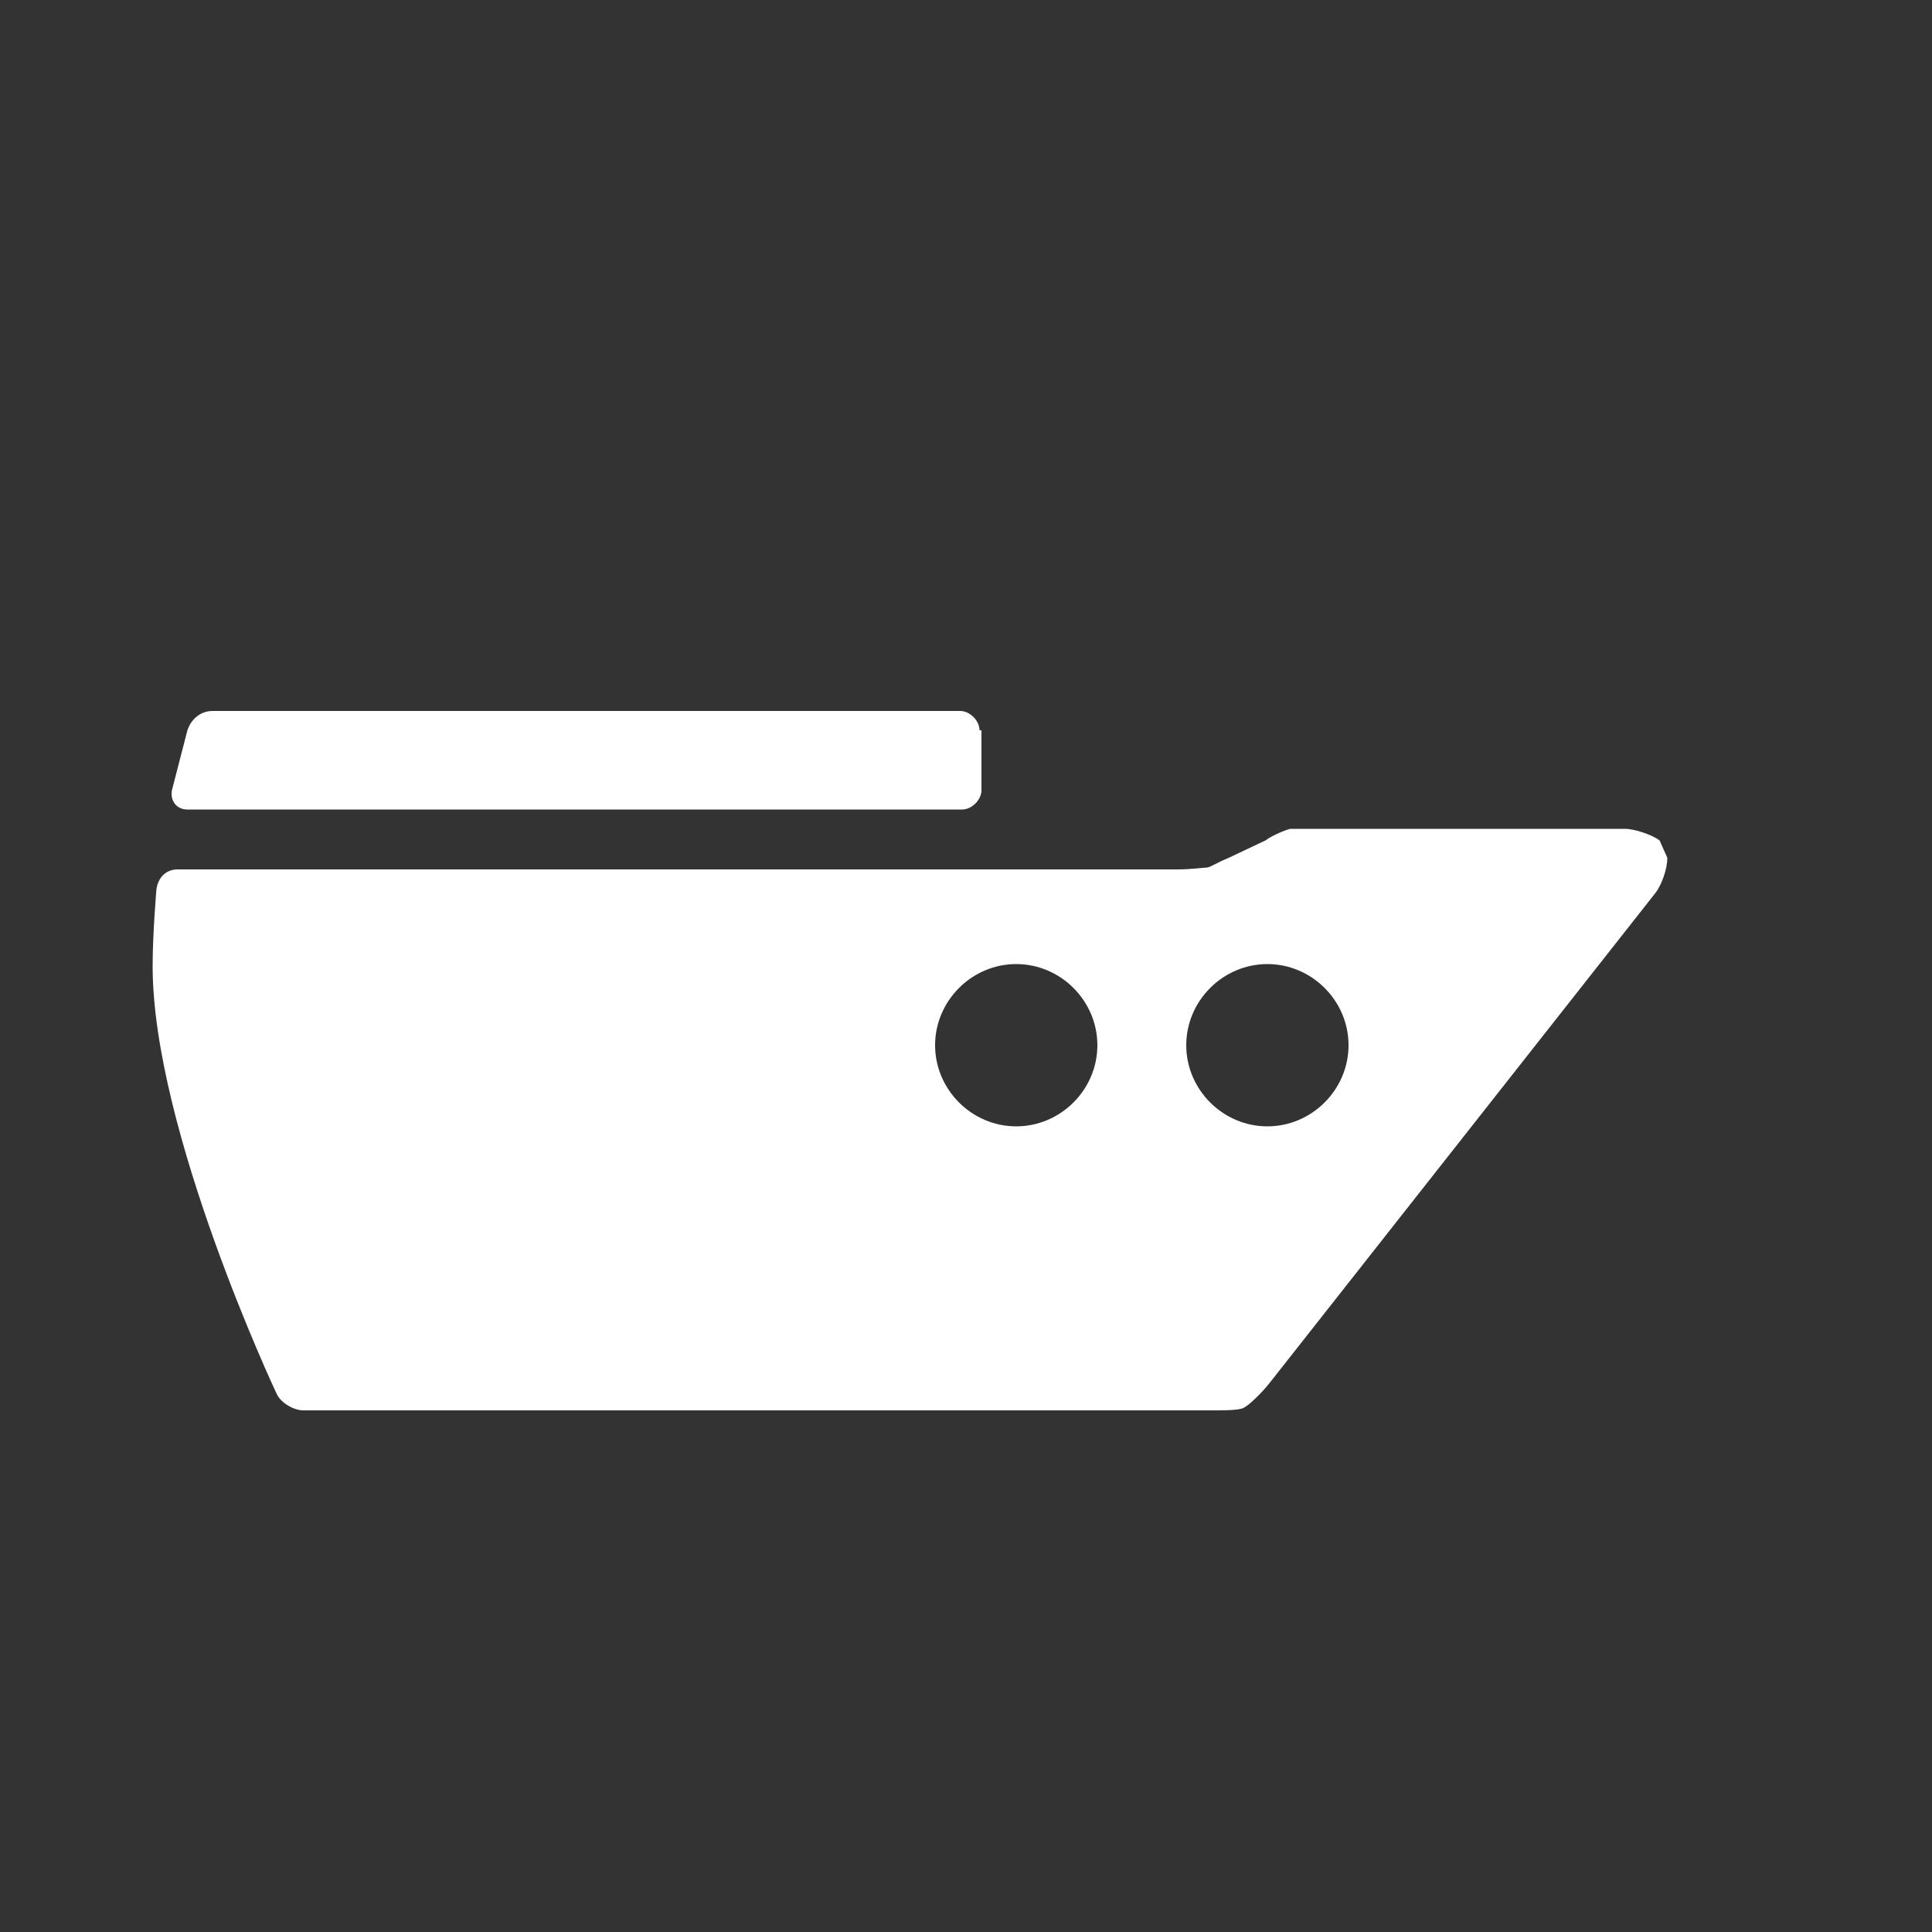
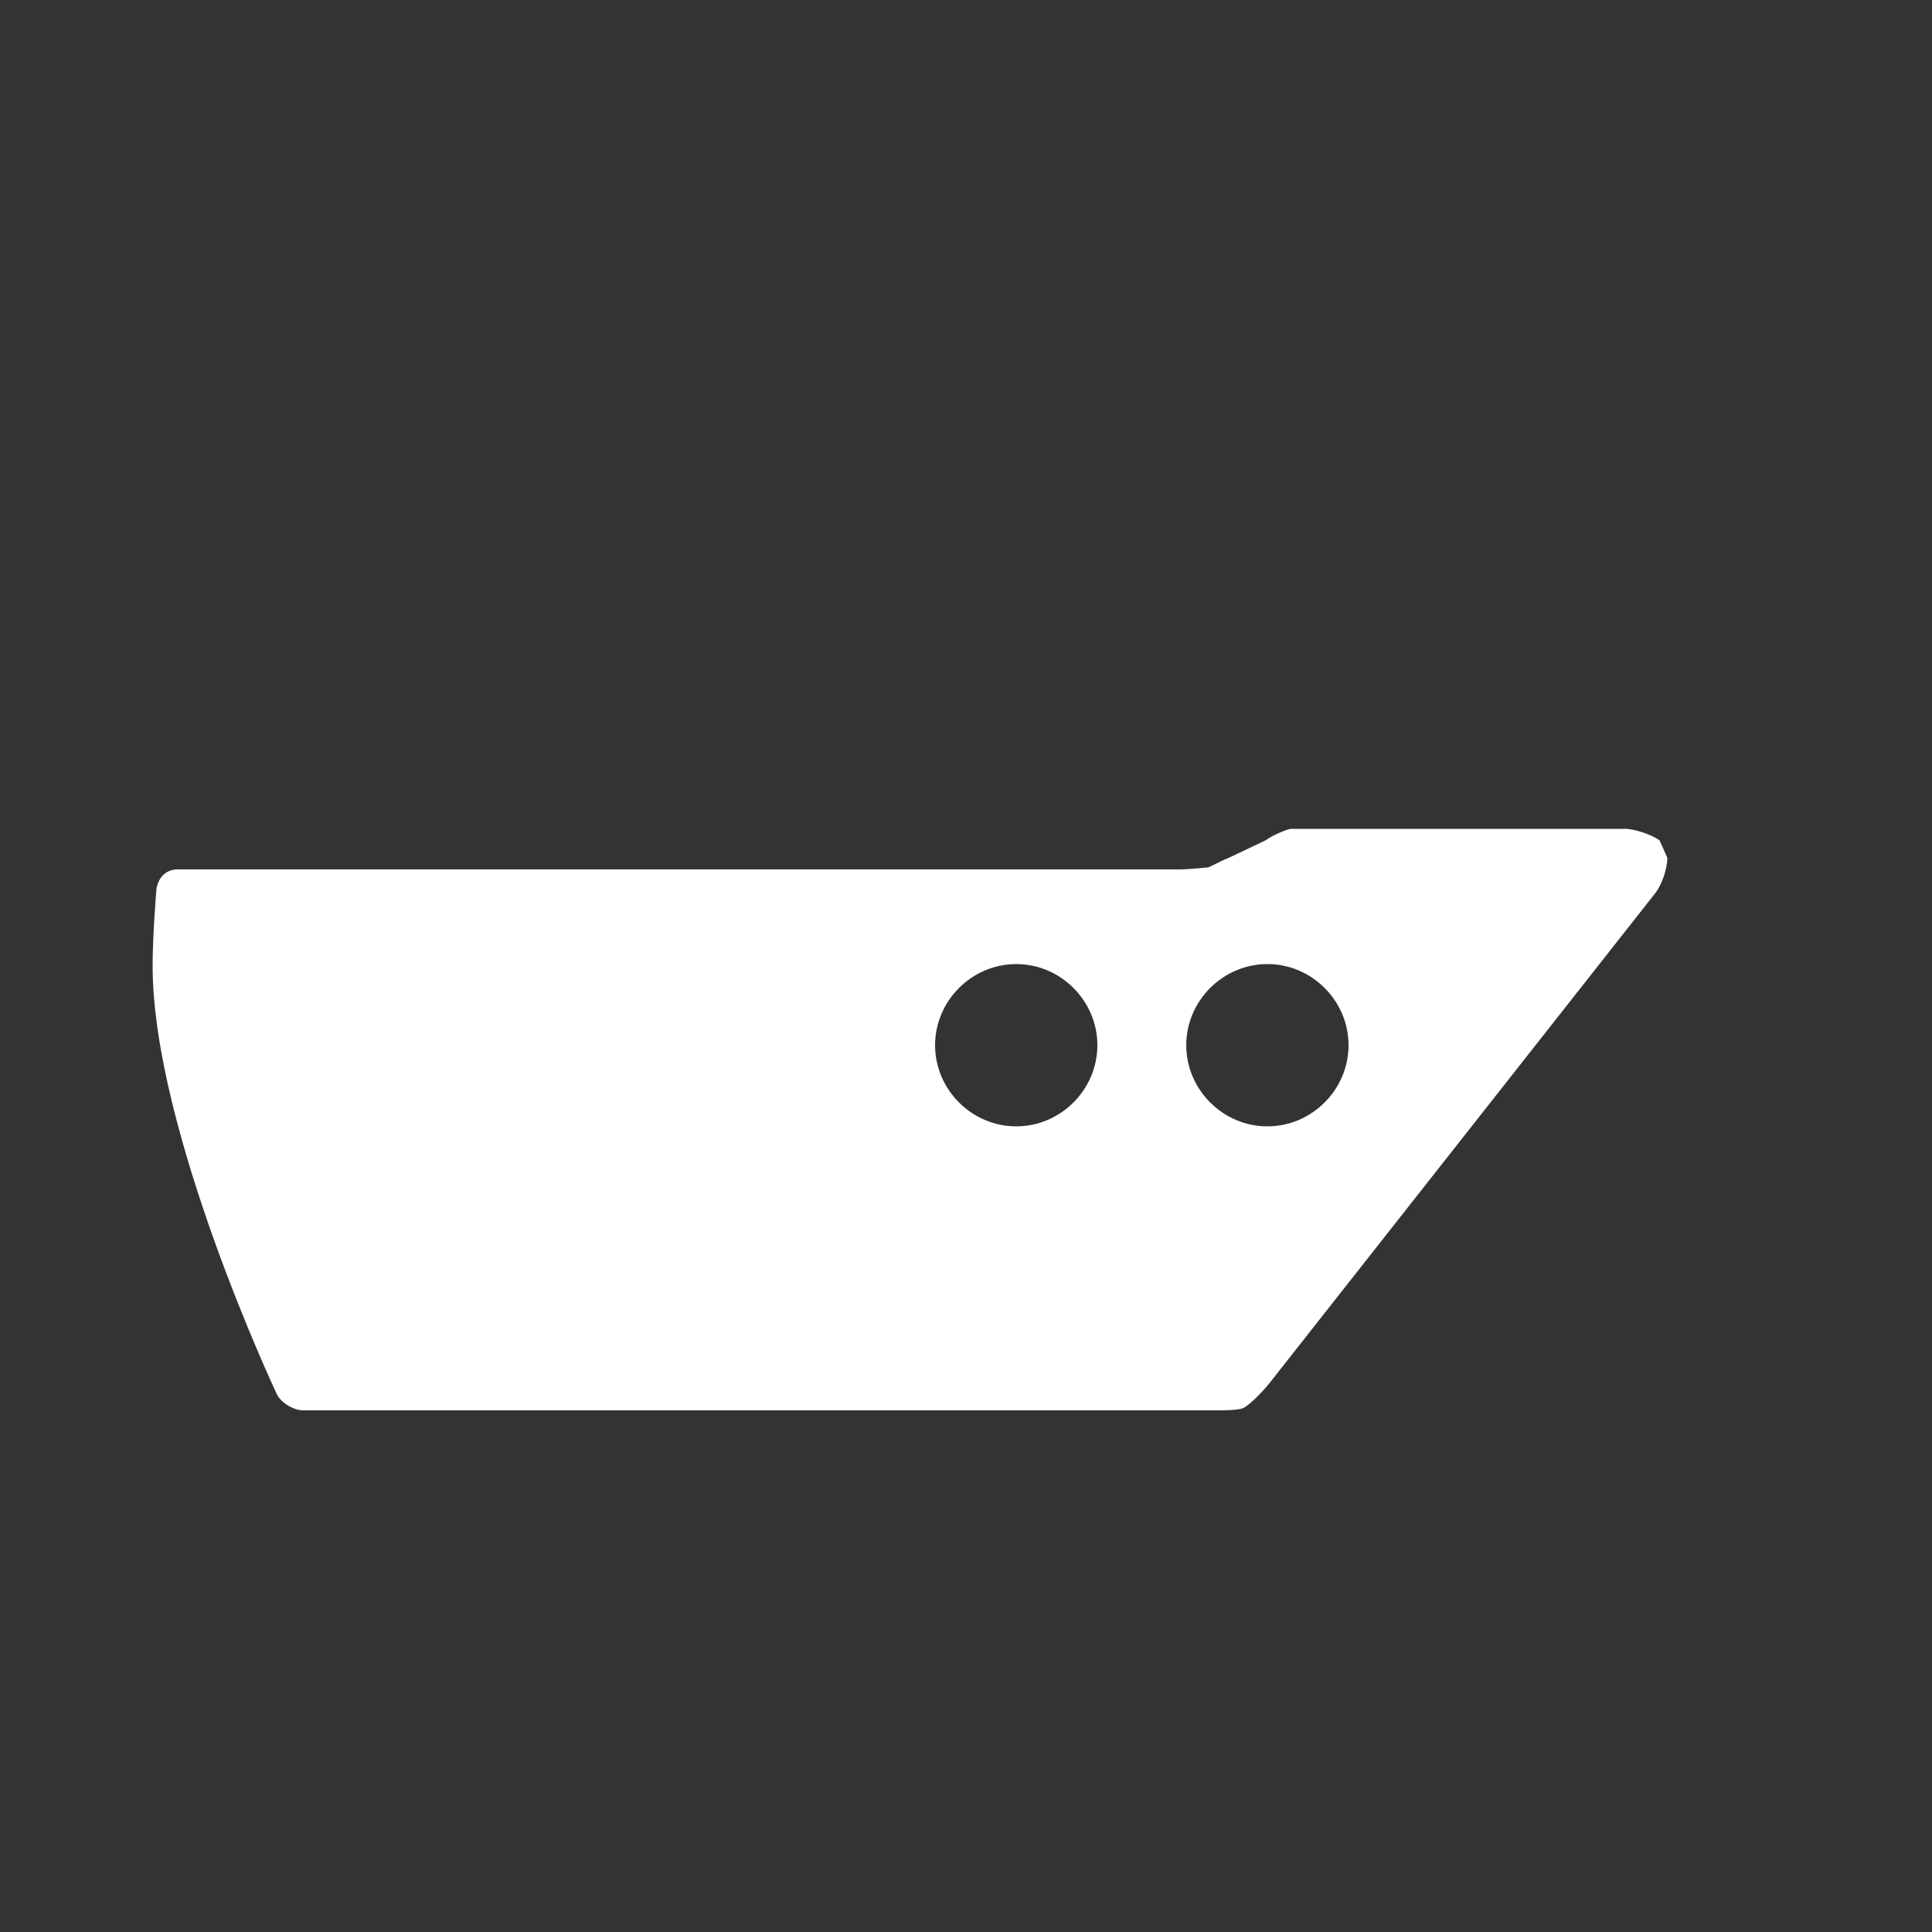
<svg xmlns="http://www.w3.org/2000/svg" version="1.1" id="icon" x="0px" y="0px" width="100px" height="100px" viewBox="0 0 100 100" style="enable-background:new 0 0 100 100;" xml:space="preserve">
  <rect x="0" y="0" width="100" height="100" fill="#333333" stroke="none" />
  <style type="text/css">
	.st0{fill:#FFFFFF;}
</style>
  <g>
-     <path class="st0" d="M50.7,37.8c0-0.5-0.5-1-1-1H11c-0.6,0-1.1,0.4-1.3,1l-0.8,3.1c-0.1,0.5,0.2,1,0.8,1h40.1c0.5,0,1-0.5,1-1V37.8   z" />
-   </g>
+     </g>
  <g>
    <path class="st0" d="M62.8,73c0.5,0,1.2,0,1.5-0.1s1-0.8,1.4-1.3l20-25.4c0.3-0.4,0.6-1.2,0.6-1.8l-0.4-0.9   c-0.4-0.3-1.3-0.6-1.8-0.6H68c-0.6,0-1.1,0-1.2,0s-0.9,0.3-1.3,0.6l-1.9,0.9c-0.5,0.2-1,0.5-1.1,0.5s-0.9,0.1-1.5,0.1H9.2   c-0.6,0-1,0.4-1.1,1c0,0-0.2,2.3-0.2,4c0,8.5,6.4,22.1,6.4,22.1c0.2,0.5,0.9,0.9,1.4,0.9H27c0.5,0,1.5,0,2,0H62.8z M65.6,49.9   c2.3,0,4.2,1.9,4.2,4.2s-1.9,4.2-4.2,4.2c-2.3,0-4.2-1.9-4.2-4.2S63.3,49.9,65.6,49.9z M52.6,49.9c2.3,0,4.2,1.9,4.2,4.2   s-1.9,4.2-4.2,4.2c-2.3,0-4.2-1.9-4.2-4.2S50.3,49.9,52.6,49.9z" />
  </g>
</svg>